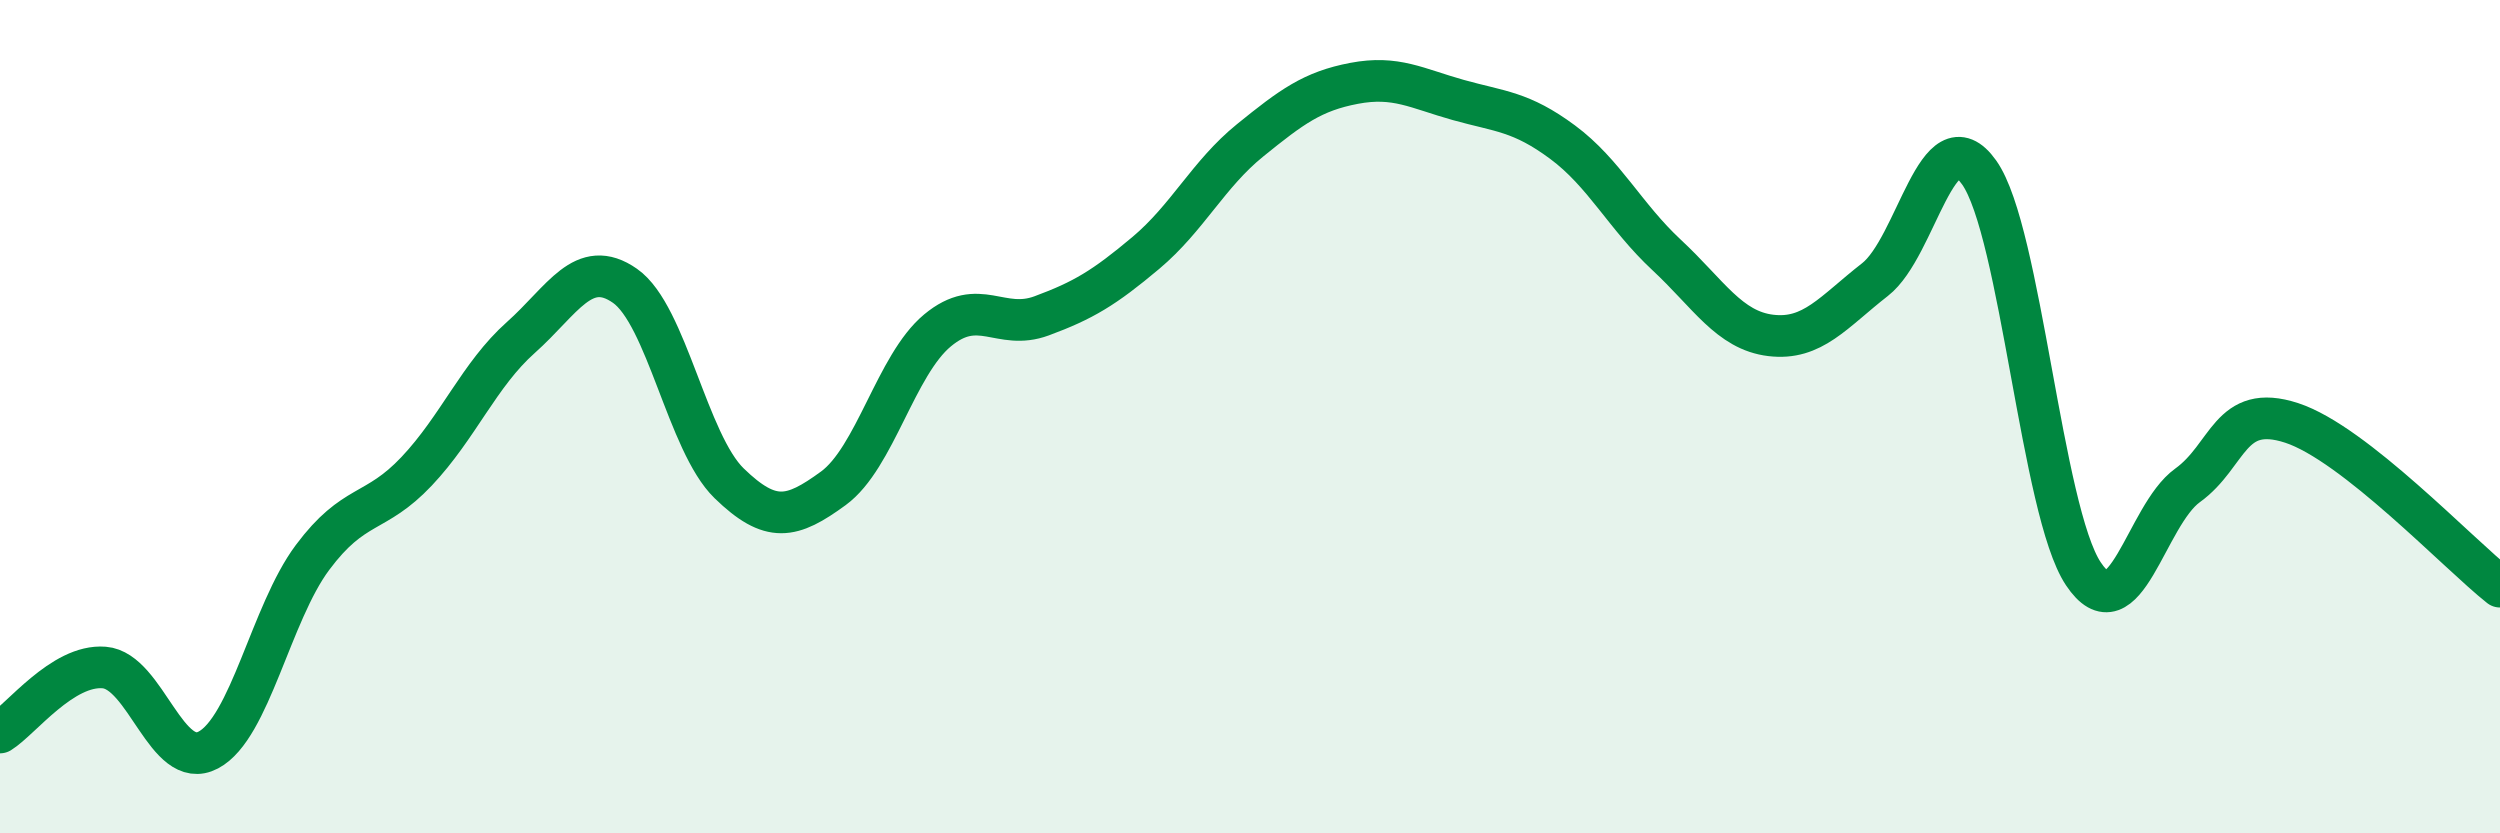
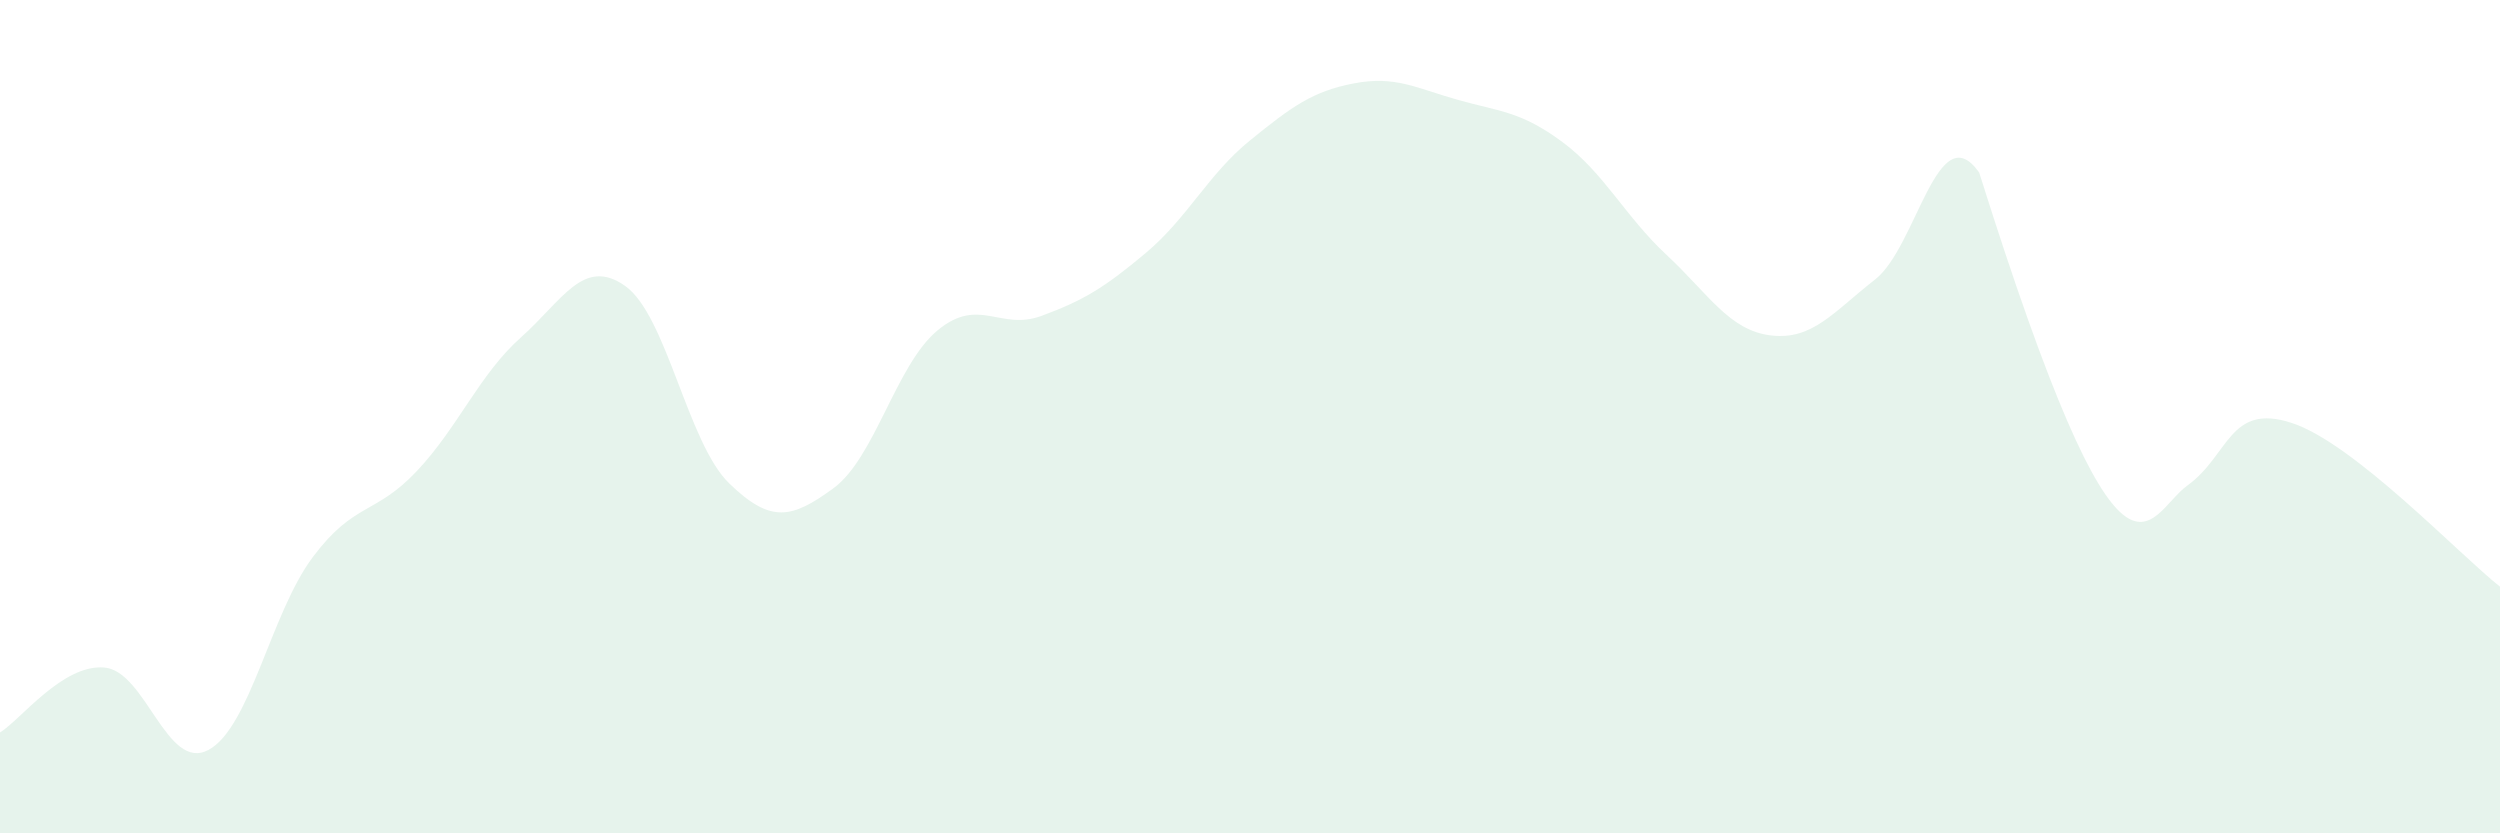
<svg xmlns="http://www.w3.org/2000/svg" width="60" height="20" viewBox="0 0 60 20">
-   <path d="M 0,17.58 C 0.5,17.27 1.5,15.94 2.5,16.02 C 3.5,16.1 4,18.53 5,18 C 6,17.47 6.5,14.72 7.5,13.38 C 8.5,12.04 9,12.37 10,11.31 C 11,10.25 11.5,8.99 12.5,8.1 C 13.5,7.21 14,6.16 15,6.86 C 16,7.56 16.5,10.63 17.5,11.6 C 18.5,12.57 19,12.45 20,11.72 C 21,10.99 21.5,8.76 22.5,7.93 C 23.5,7.1 24,7.95 25,7.58 C 26,7.21 26.5,6.91 27.5,6.07 C 28.5,5.23 29,4.18 30,3.37 C 31,2.56 31.5,2.19 32.5,2 C 33.5,1.81 34,2.12 35,2.4 C 36,2.68 36.5,2.67 37.5,3.41 C 38.5,4.15 39,5.19 40,6.12 C 41,7.05 41.5,7.93 42.5,8.05 C 43.5,8.17 44,7.49 45,6.71 C 46,5.93 46.5,2.73 47.5,4.14 C 48.5,5.55 49,12.27 50,13.77 C 51,15.27 51.5,12.37 52.5,11.65 C 53.5,10.93 53.5,9.66 55,10.15 C 56.5,10.64 59,13.29 60,14.08L60 20L0 20Z" fill="#008740" opacity="0.1" stroke-linecap="round" stroke-linejoin="round" />
-   <path d="M 0,17.58 C 0.5,17.27 1.5,15.94 2.5,16.02 C 3.5,16.1 4,18.53 5,18 C 6,17.47 6.5,14.72 7.5,13.38 C 8.5,12.04 9,12.37 10,11.31 C 11,10.25 11.5,8.99 12.5,8.1 C 13.5,7.21 14,6.16 15,6.86 C 16,7.56 16.5,10.63 17.5,11.6 C 18.5,12.57 19,12.45 20,11.72 C 21,10.99 21.5,8.76 22.5,7.93 C 23.5,7.1 24,7.95 25,7.58 C 26,7.21 26.5,6.91 27.5,6.07 C 28.5,5.23 29,4.18 30,3.37 C 31,2.56 31.5,2.19 32.5,2 C 33.5,1.81 34,2.12 35,2.4 C 36,2.68 36.5,2.67 37.5,3.41 C 38.5,4.15 39,5.19 40,6.12 C 41,7.05 41.5,7.93 42.5,8.05 C 43.5,8.17 44,7.49 45,6.71 C 46,5.93 46.5,2.73 47.5,4.14 C 48.5,5.55 49,12.27 50,13.77 C 51,15.27 51.5,12.37 52.5,11.65 C 53.5,10.93 53.5,9.66 55,10.15 C 56.5,10.64 59,13.29 60,14.08" stroke="#008740" stroke-width="1" fill="none" stroke-linecap="round" stroke-linejoin="round" />
+   <path d="M 0,17.58 C 0.5,17.27 1.5,15.94 2.5,16.02 C 3.5,16.1 4,18.53 5,18 C 6,17.47 6.5,14.72 7.5,13.38 C 8.5,12.04 9,12.37 10,11.31 C 11,10.25 11.5,8.99 12.5,8.1 C 13.5,7.21 14,6.16 15,6.86 C 16,7.56 16.5,10.63 17.5,11.6 C 18.5,12.57 19,12.45 20,11.72 C 21,10.99 21.5,8.76 22.5,7.93 C 23.5,7.1 24,7.95 25,7.58 C 26,7.21 26.5,6.91 27.5,6.07 C 28.5,5.23 29,4.18 30,3.37 C 31,2.56 31.5,2.19 32.5,2 C 33.5,1.81 34,2.12 35,2.4 C 36,2.68 36.5,2.67 37.5,3.41 C 38.5,4.15 39,5.19 40,6.12 C 41,7.05 41.5,7.93 42.5,8.05 C 43.5,8.17 44,7.49 45,6.71 C 46,5.93 46.5,2.73 47.5,4.14 C 51,15.27 51.5,12.37 52.5,11.65 C 53.5,10.93 53.5,9.66 55,10.15 C 56.5,10.64 59,13.29 60,14.08L60 20L0 20Z" fill="#008740" opacity="0.1" stroke-linecap="round" stroke-linejoin="round" />
</svg>